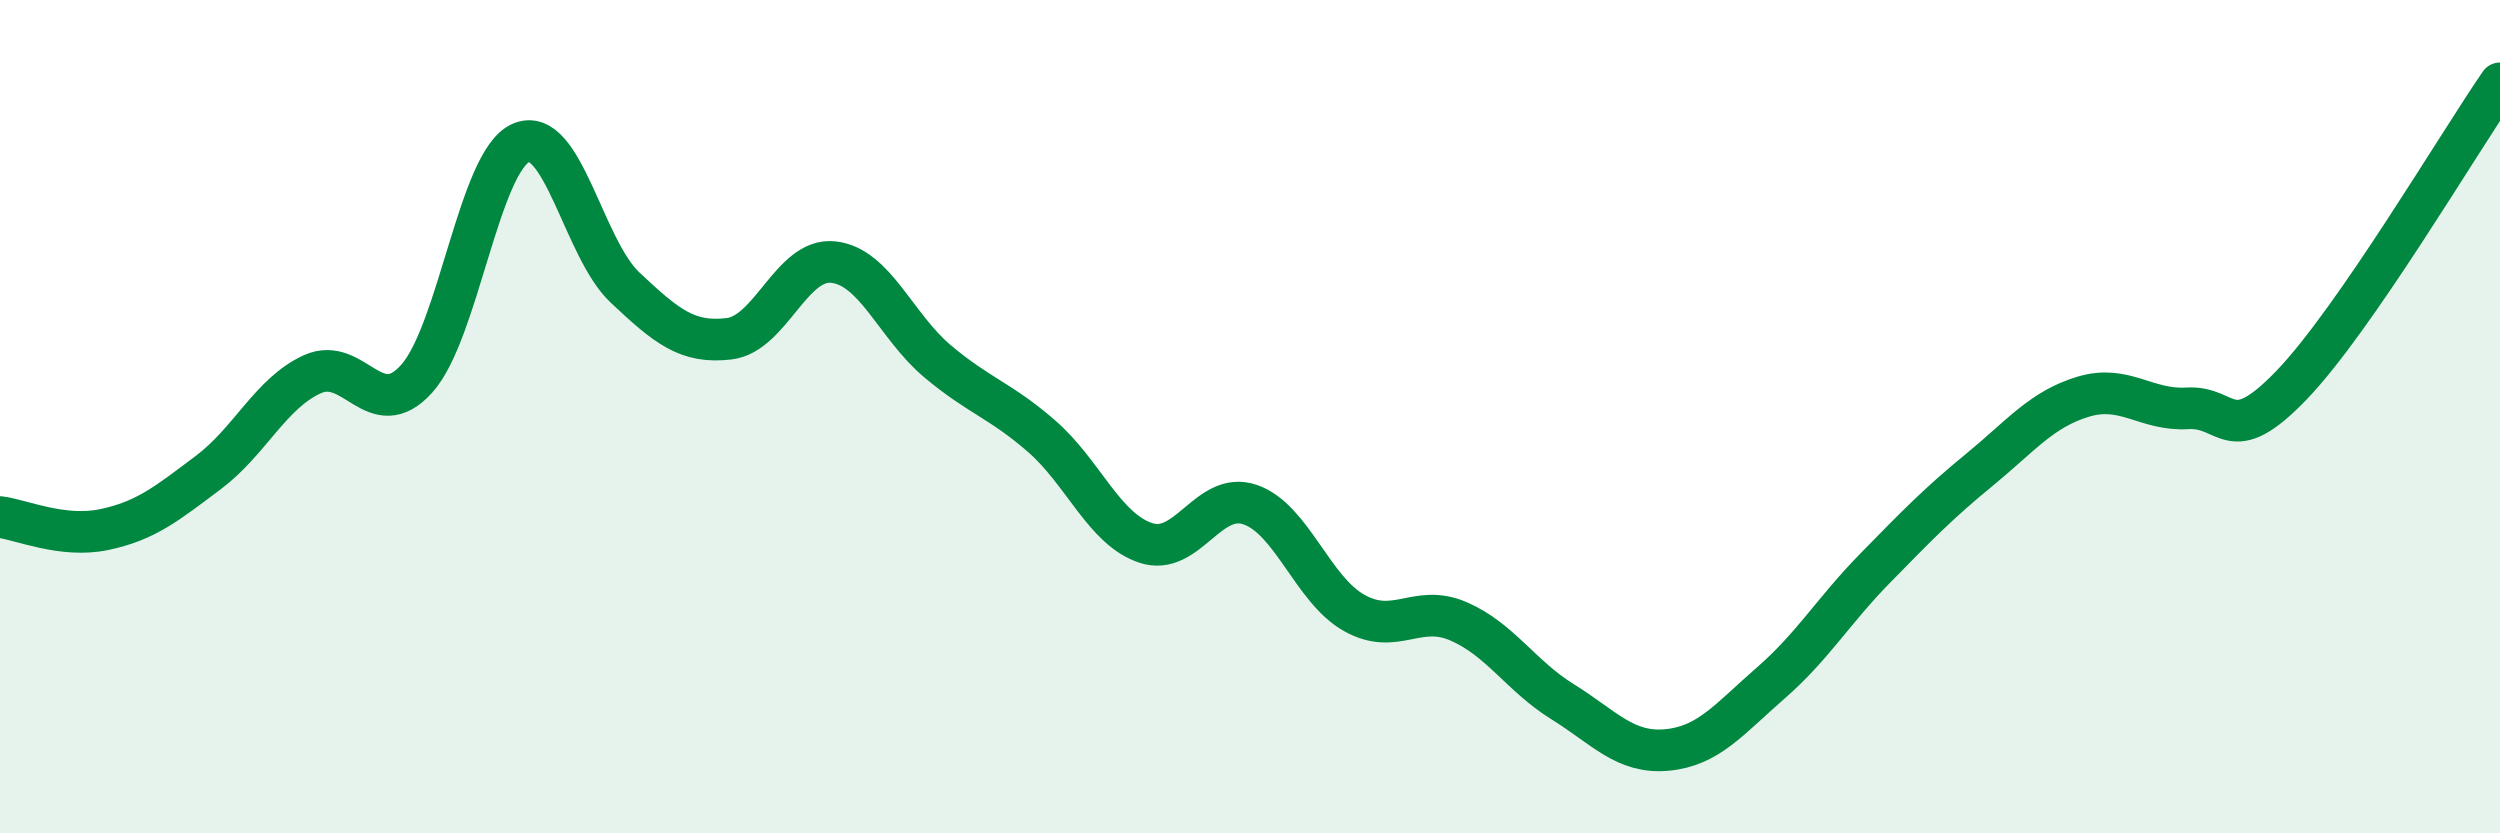
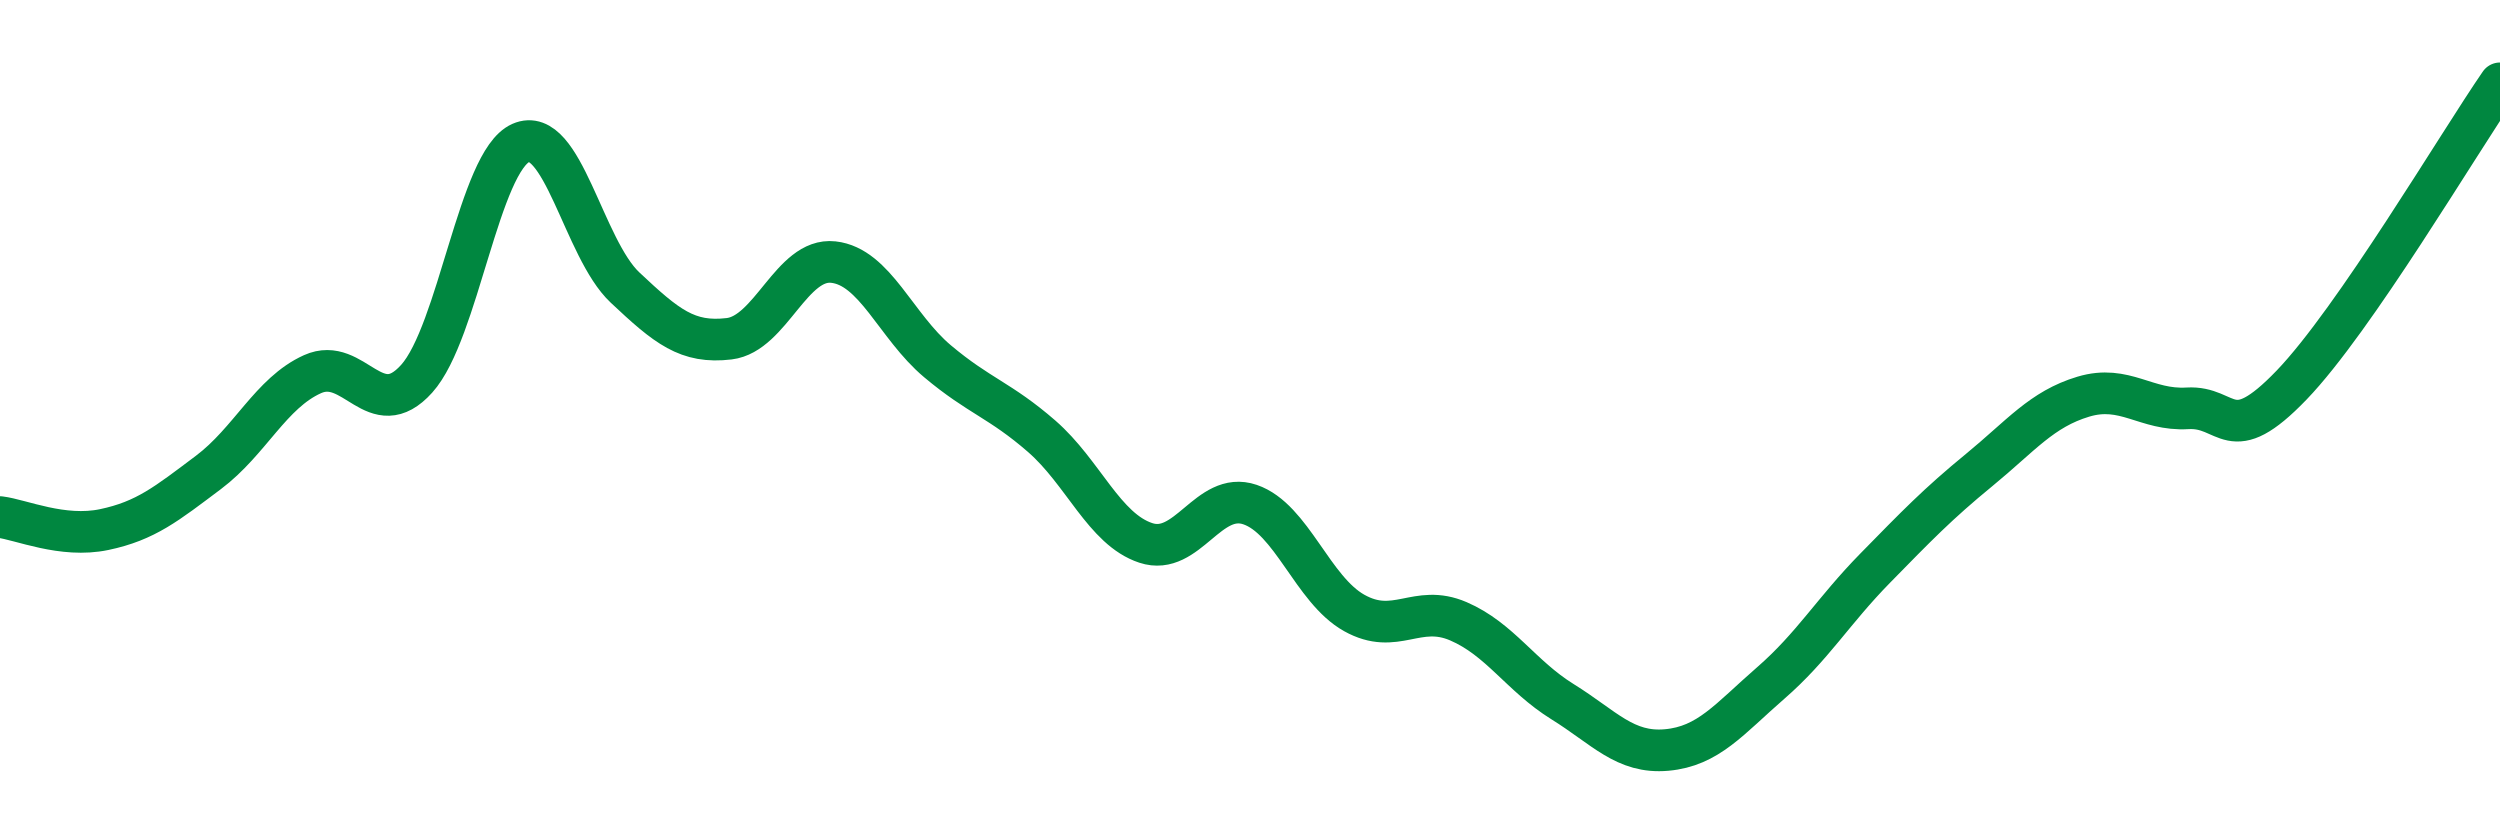
<svg xmlns="http://www.w3.org/2000/svg" width="60" height="20" viewBox="0 0 60 20">
-   <path d="M 0,12.41 C 0.5,12.47 1.5,12.92 2.5,12.71 C 3.5,12.5 4,12.09 5,11.34 C 6,10.59 6.5,9.43 7.5,8.98 C 8.5,8.53 9,10.2 10,9.09 C 11,7.98 11.5,3.87 12.5,3.43 C 13.5,2.99 14,5.96 15,6.9 C 16,7.84 16.5,8.25 17.5,8.13 C 18.5,8.01 19,6.18 20,6.29 C 21,6.4 21.5,7.83 22.5,8.67 C 23.5,9.51 24,9.6 25,10.47 C 26,11.34 26.5,12.7 27.5,13.03 C 28.5,13.36 29,11.77 30,12.11 C 31,12.45 31.5,14.15 32.5,14.71 C 33.5,15.27 34,14.48 35,14.91 C 36,15.34 36.5,16.22 37.5,16.84 C 38.5,17.46 39,18.09 40,18 C 41,17.91 41.5,17.26 42.5,16.39 C 43.5,15.52 44,14.66 45,13.64 C 46,12.62 46.5,12.1 47.5,11.28 C 48.5,10.46 49,9.82 50,9.52 C 51,9.22 51.5,9.86 52.5,9.8 C 53.5,9.74 53.5,10.8 55,9.24 C 56.5,7.68 59,3.45 60,2L60 20L0 20Z" fill="#008740" opacity="0.1" stroke-linecap="round" stroke-linejoin="round" />
  <path d="M 0,12.41 C 0.5,12.47 1.5,12.92 2.5,12.71 C 3.5,12.5 4,12.09 5,11.34 C 6,10.59 6.5,9.43 7.5,8.98 C 8.5,8.53 9,10.2 10,9.09 C 11,7.98 11.5,3.87 12.5,3.43 C 13.5,2.99 14,5.96 15,6.9 C 16,7.84 16.5,8.25 17.5,8.13 C 18.5,8.01 19,6.18 20,6.29 C 21,6.4 21.5,7.83 22.5,8.67 C 23.5,9.51 24,9.6 25,10.47 C 26,11.34 26.5,12.7 27.5,13.03 C 28.5,13.36 29,11.77 30,12.11 C 31,12.45 31.5,14.15 32.5,14.71 C 33.5,15.27 34,14.48 35,14.91 C 36,15.34 36.5,16.22 37.5,16.84 C 38.5,17.46 39,18.09 40,18 C 41,17.91 41.5,17.26 42.5,16.39 C 43.5,15.52 44,14.66 45,13.64 C 46,12.62 46.5,12.1 47.5,11.28 C 48.5,10.46 49,9.82 50,9.52 C 51,9.22 51.5,9.86 52.5,9.8 C 53.5,9.74 53.5,10.8 55,9.24 C 56.5,7.68 59,3.45 60,2" stroke="#008740" stroke-width="1" fill="none" stroke-linecap="round" stroke-linejoin="round" />
</svg>